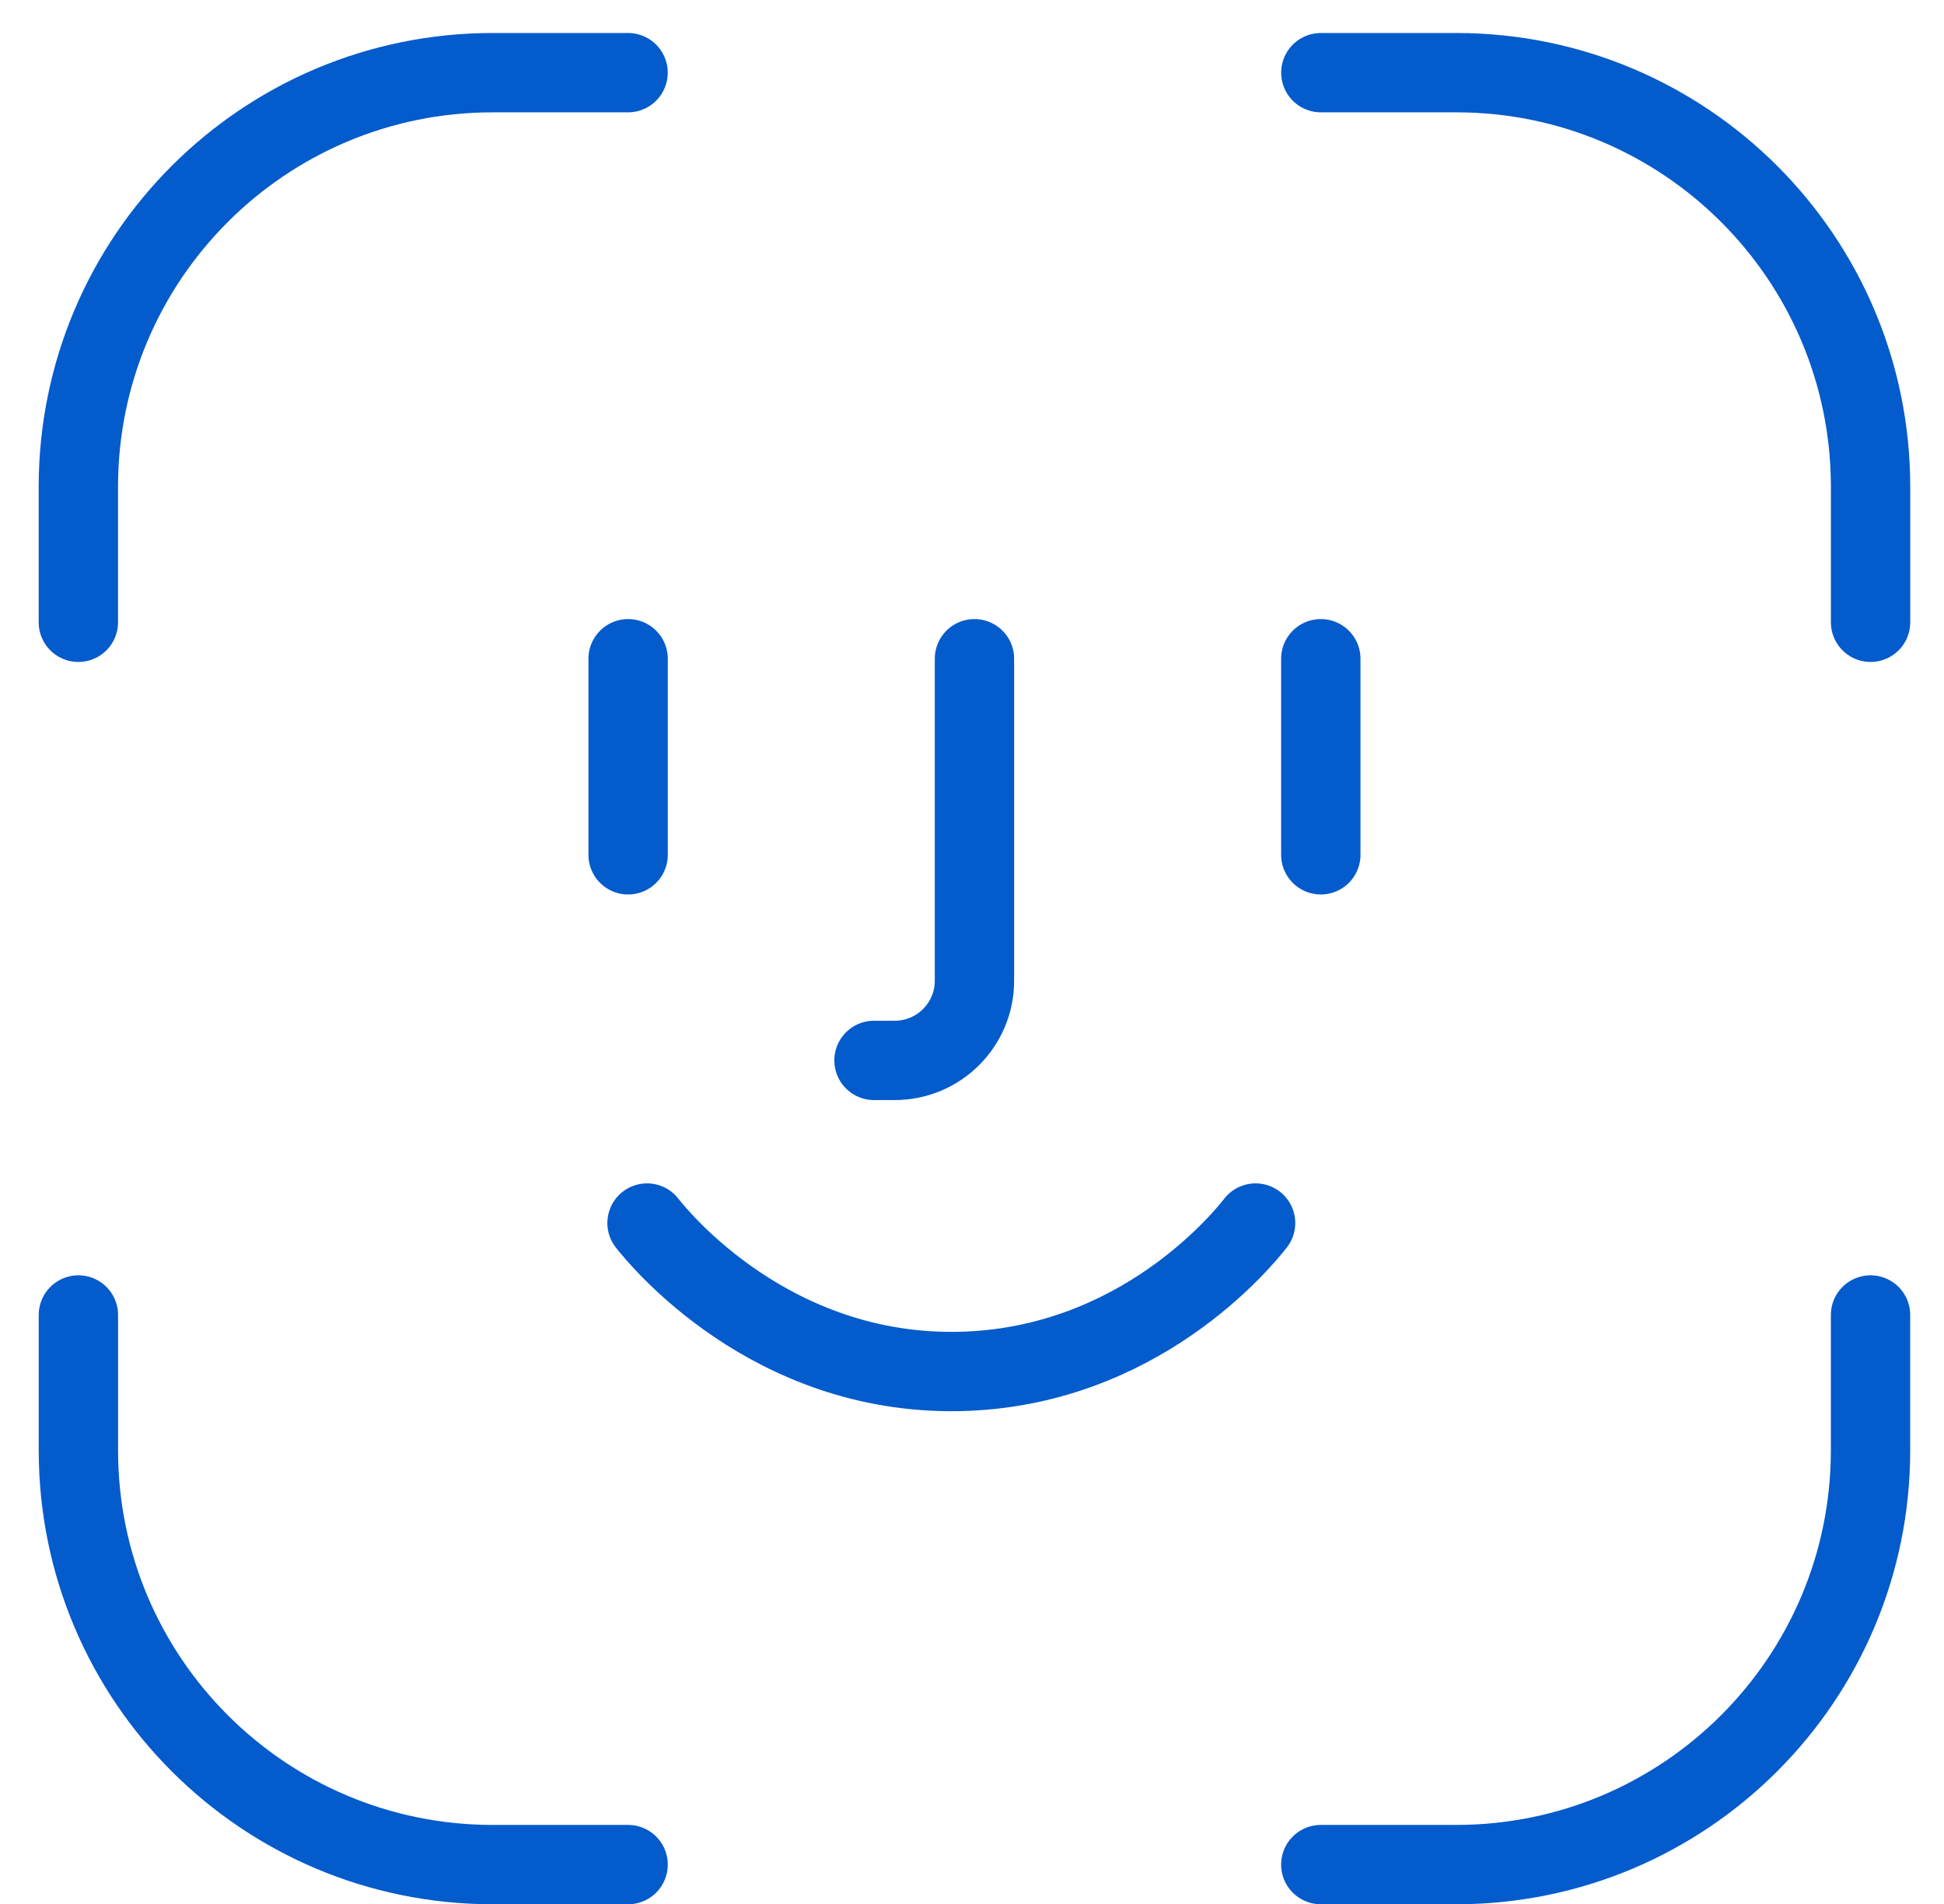
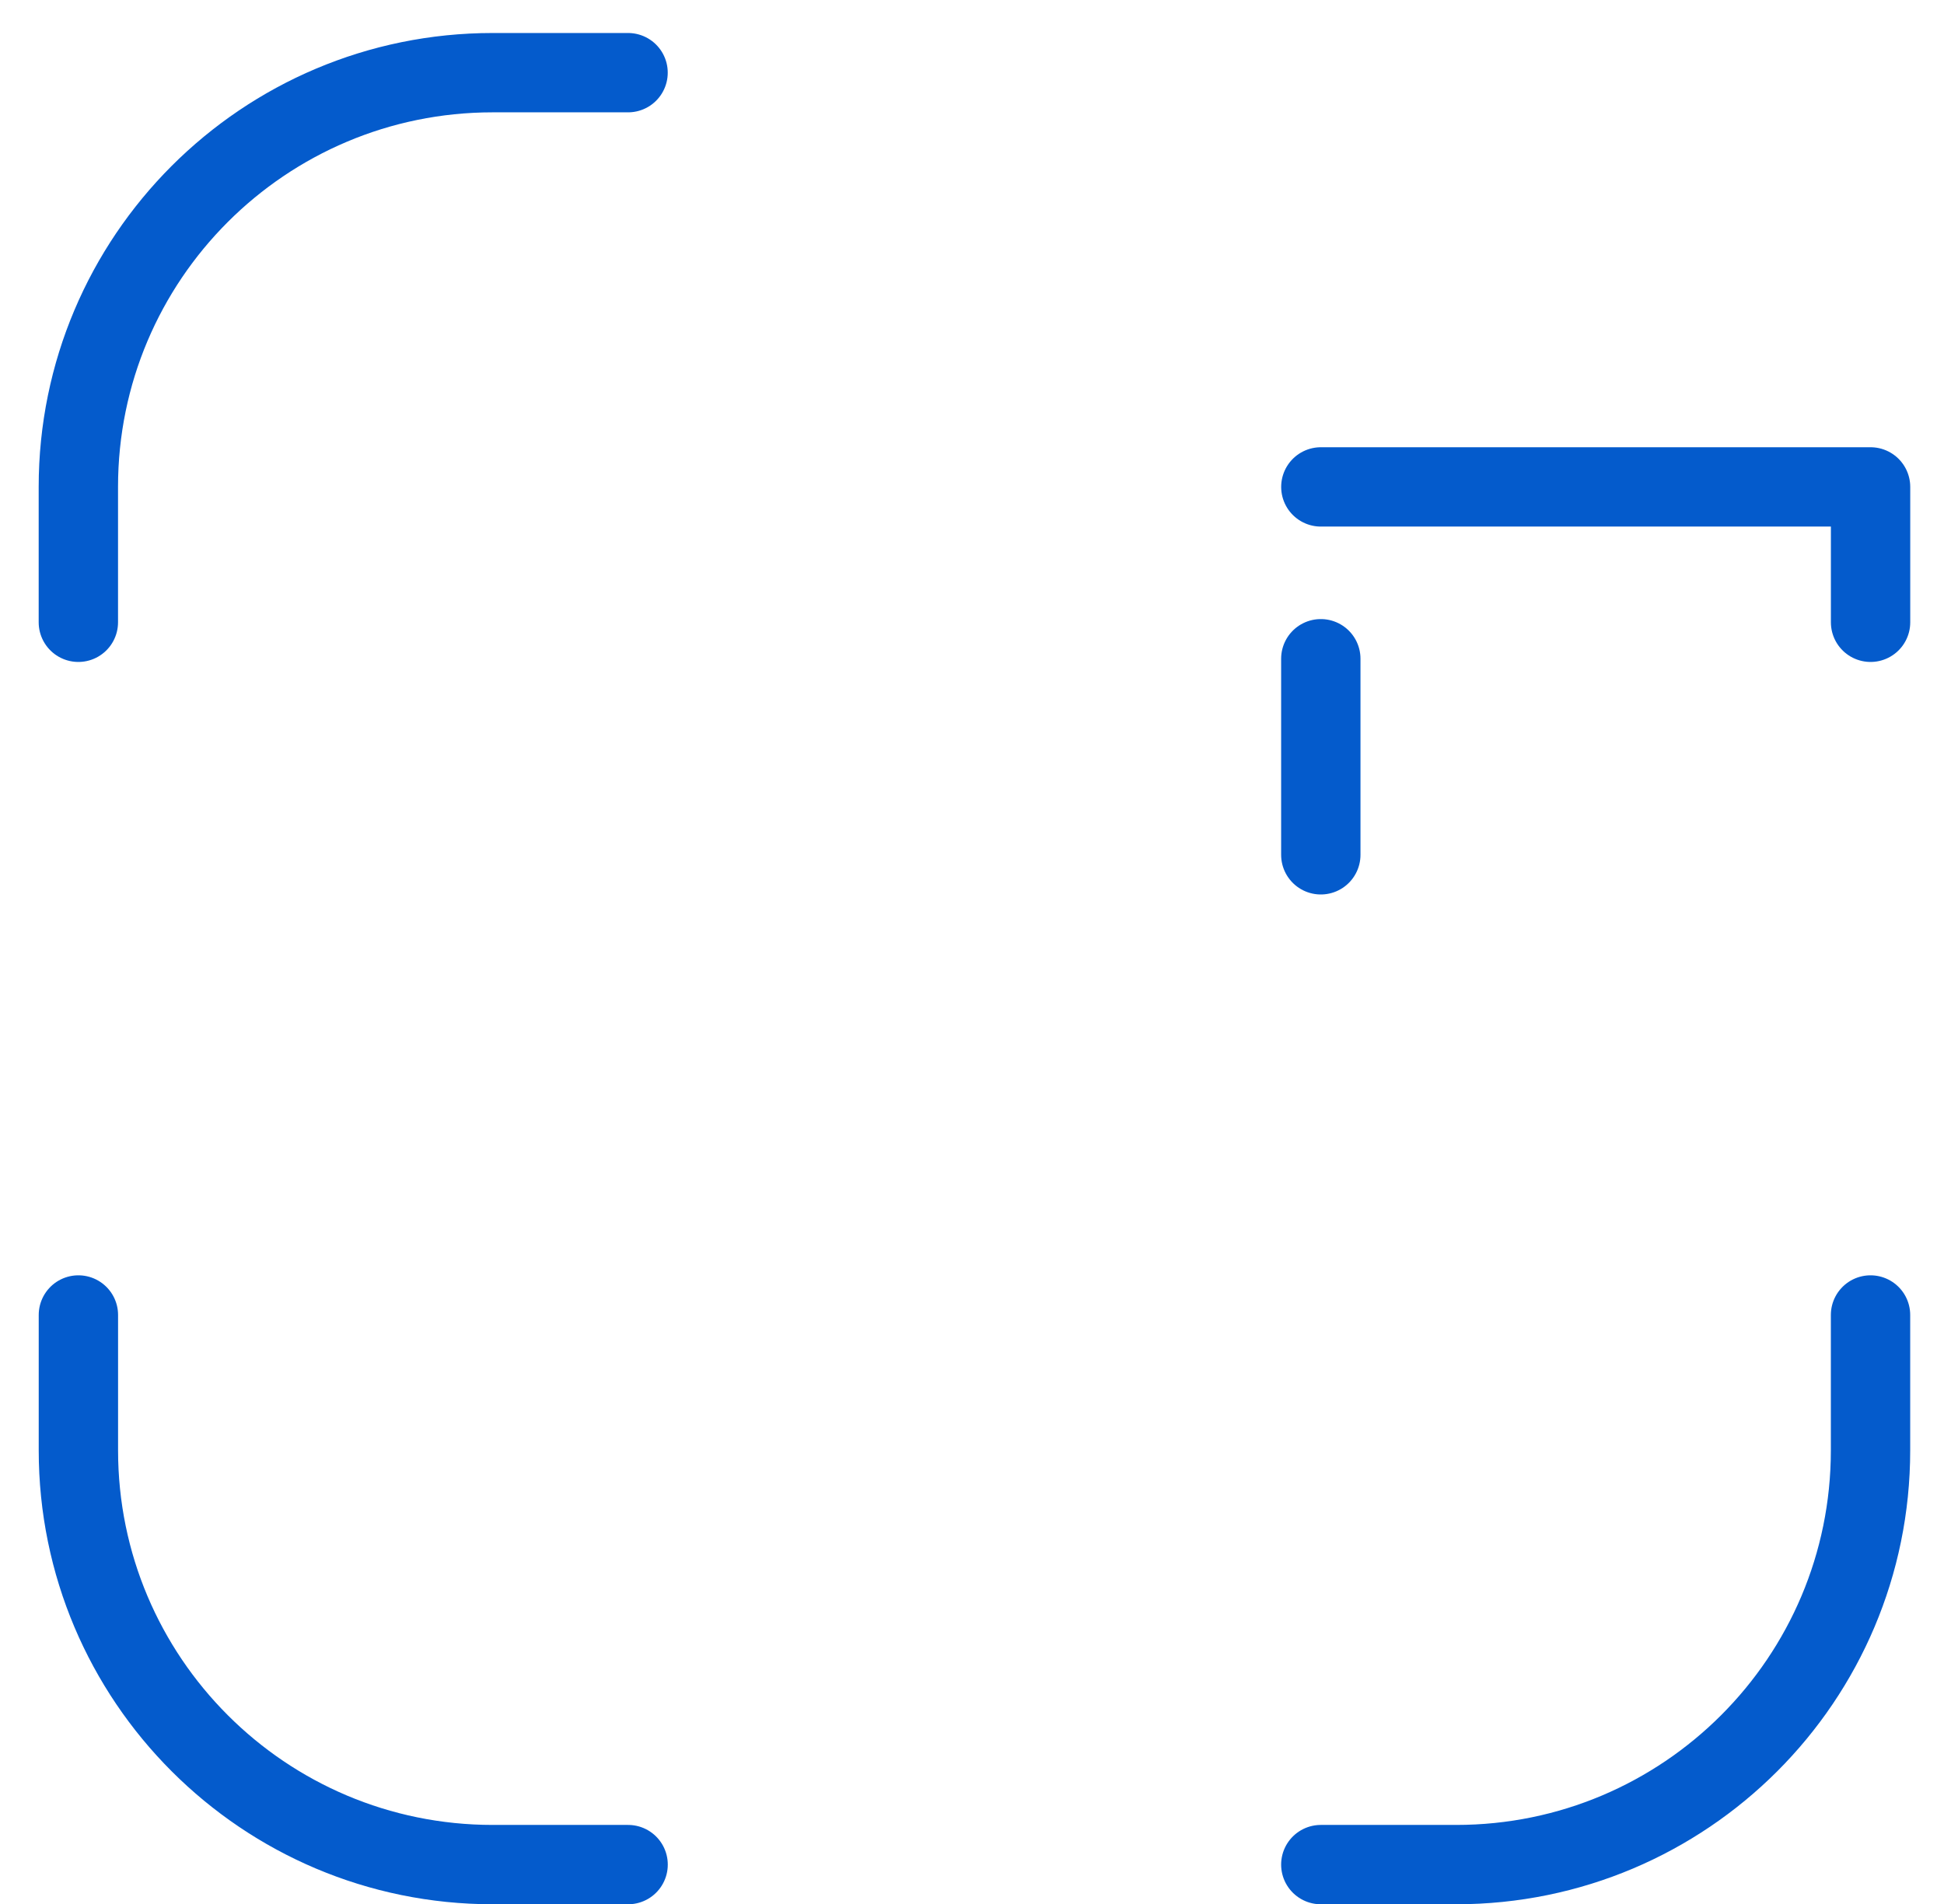
<svg xmlns="http://www.w3.org/2000/svg" width="49" height="48" viewBox="0 0 49 48" fill="none">
  <g id="icon/face-id">
    <g id="Group">
      <g id="Group_2">
        <path id="Vector" d="M33.292 16.607V21.55" stroke="#045BCC" stroke-width="2" stroke-linecap="round" stroke-linejoin="round" />
-         <path id="Vector_2" d="M15.832 16.607V21.55" stroke="#045BCC" stroke-width="2" stroke-linecap="round" stroke-linejoin="round" />
      </g>
-       <path id="Vector_3" d="M24.562 16.607V24.724C24.562 25.833 23.662 26.733 22.553 26.733H22.03" stroke="#045BCC" stroke-width="2" stroke-linecap="round" stroke-linejoin="round" />
-       <path id="Vector_4" d="M31.648 30.833C31.307 31.267 28.688 34.485 24.171 34.575C19.422 34.668 16.616 31.223 16.309 30.833" stroke="#045BCC" stroke-width="2" stroke-linecap="round" stroke-linejoin="round" />
    </g>
    <g id="Group_3">
      <path id="Vector_5" d="M1.975 15.688V12.275C1.975 6.507 6.651 1.832 12.419 1.832H15.831" stroke="#045BCC" stroke-width="2" stroke-linecap="round" stroke-linejoin="round" />
      <path id="Vector_6" d="M15.832 47.007H12.42C6.651 47.007 1.976 42.331 1.976 36.563V33.151" stroke="#045BCC" stroke-width="2" stroke-linecap="round" stroke-linejoin="round" />
-       <path id="Vector_7" d="M47.149 15.688V12.275C47.149 6.507 42.473 1.832 36.705 1.832H33.293" stroke="#045BCC" stroke-width="2" stroke-linecap="round" stroke-linejoin="round" />
+       <path id="Vector_7" d="M47.149 15.688V12.275H33.293" stroke="#045BCC" stroke-width="2" stroke-linecap="round" stroke-linejoin="round" />
      <path id="Vector_8" d="M33.292 47.007H36.704C42.472 47.007 47.148 42.331 47.148 36.563V33.151" stroke="#045BCC" stroke-width="2" stroke-linecap="round" stroke-linejoin="round" />
    </g>
  </g>
</svg>